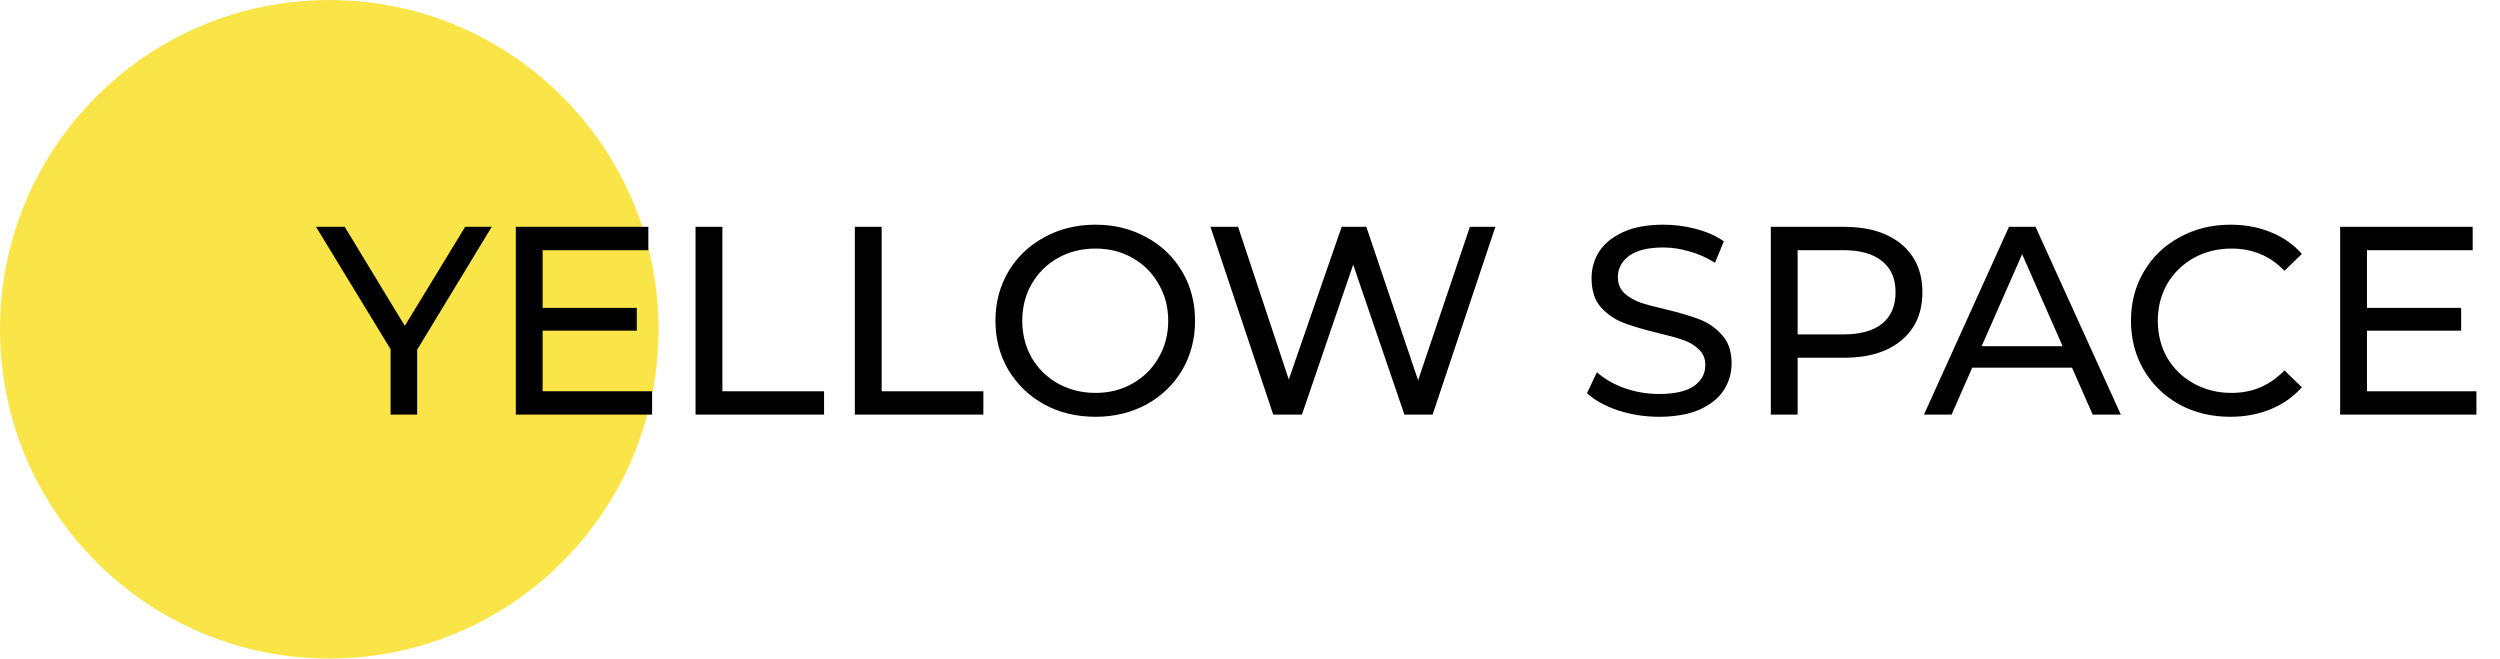
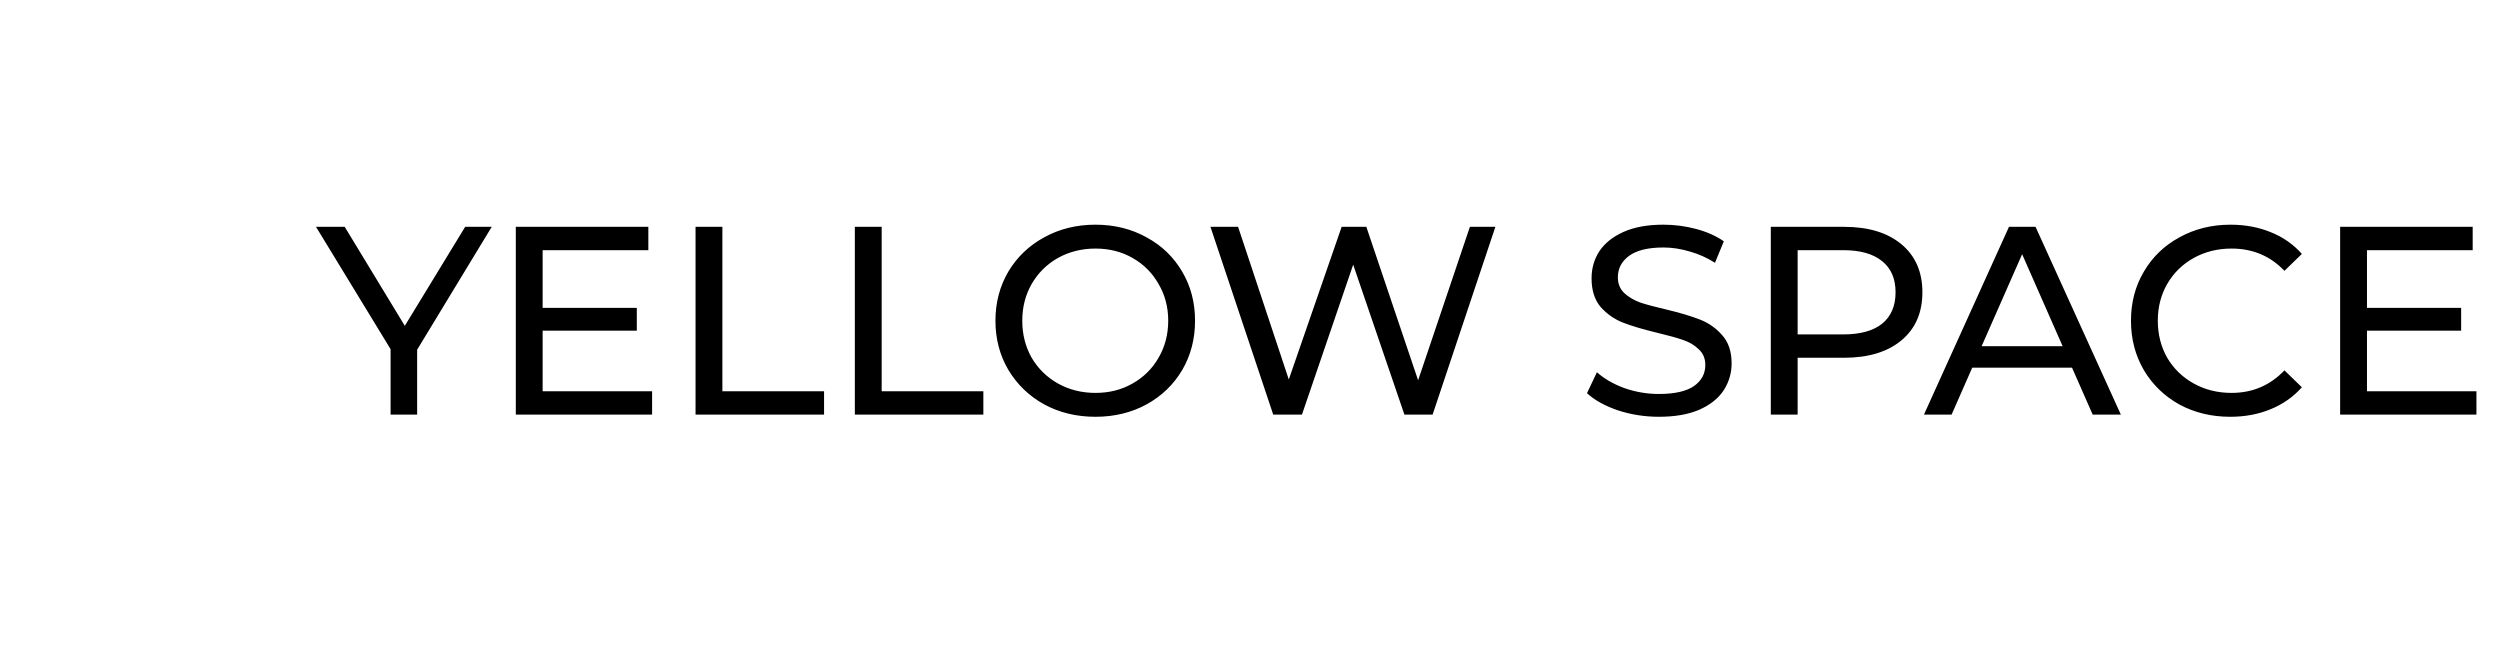
<svg xmlns="http://www.w3.org/2000/svg" width="205" height="54" viewBox="0 0 205 54" fill="none">
-   <circle cx="27" cy="27" r="27" fill="#F9E547" />
  <path d="M34.206 28.676V34H32.028V28.632L25.912 18.6H28.266L33.194 26.718L38.144 18.6H40.322L34.206 28.676ZM53.472 32.086V34H42.296V18.6H53.164V20.514H44.496V25.244H52.218V27.114H44.496V32.086H53.472ZM57.035 18.6H59.235V32.086H67.573V34H57.035V18.6ZM70.097 18.6H72.297V32.086H80.635V34H70.097V18.6ZM89.832 34.176C88.278 34.176 86.877 33.839 85.63 33.164C84.384 32.475 83.401 31.529 82.682 30.326C81.978 29.123 81.626 27.781 81.626 26.3C81.626 24.819 81.978 23.477 82.682 22.274C83.401 21.071 84.384 20.133 85.63 19.458C86.877 18.769 88.278 18.424 89.832 18.424C91.372 18.424 92.766 18.769 94.012 19.458C95.259 20.133 96.234 21.071 96.938 22.274C97.642 23.462 97.994 24.804 97.994 26.3C97.994 27.796 97.642 29.145 96.938 30.348C96.234 31.536 95.259 32.475 94.012 33.164C92.766 33.839 91.372 34.176 89.832 34.176ZM89.832 32.218C90.962 32.218 91.974 31.961 92.868 31.448C93.778 30.935 94.489 30.231 95.002 29.336C95.53 28.427 95.794 27.415 95.794 26.3C95.794 25.185 95.53 24.181 95.002 23.286C94.489 22.377 93.778 21.665 92.868 21.152C91.974 20.639 90.962 20.382 89.832 20.382C88.703 20.382 87.676 20.639 86.752 21.152C85.843 21.665 85.124 22.377 84.596 23.286C84.083 24.181 83.826 25.185 83.826 26.3C83.826 27.415 84.083 28.427 84.596 29.336C85.124 30.231 85.843 30.935 86.752 31.448C87.676 31.961 88.703 32.218 89.832 32.218ZM122.621 18.6L117.473 34H115.163L110.961 21.702L106.759 34H104.405L99.257 18.6H101.523L105.681 31.118L110.015 18.6H112.039L116.285 31.184L120.531 18.6H122.621ZM136.03 34.176C134.872 34.176 133.75 34 132.664 33.648C131.594 33.281 130.75 32.812 130.134 32.24L130.948 30.524C131.535 31.052 132.283 31.485 133.192 31.822C134.116 32.145 135.062 32.306 136.03 32.306C137.306 32.306 138.26 32.093 138.89 31.668C139.521 31.228 139.836 30.649 139.836 29.93C139.836 29.402 139.66 28.977 139.308 28.654C138.971 28.317 138.546 28.06 138.032 27.884C137.534 27.708 136.822 27.51 135.898 27.29C134.74 27.011 133.801 26.733 133.082 26.454C132.378 26.175 131.77 25.75 131.256 25.178C130.758 24.591 130.508 23.807 130.508 22.824C130.508 22.003 130.721 21.262 131.146 20.602C131.586 19.942 132.246 19.414 133.126 19.018C134.006 18.622 135.099 18.424 136.404 18.424C137.314 18.424 138.208 18.541 139.088 18.776C139.968 19.011 140.724 19.348 141.354 19.788L140.628 21.548C139.983 21.137 139.294 20.829 138.56 20.624C137.827 20.404 137.108 20.294 136.404 20.294C135.158 20.294 134.219 20.521 133.588 20.976C132.972 21.431 132.664 22.017 132.664 22.736C132.664 23.264 132.84 23.697 133.192 24.034C133.544 24.357 133.977 24.613 134.49 24.804C135.018 24.98 135.73 25.171 136.624 25.376C137.783 25.655 138.714 25.933 139.418 26.212C140.122 26.491 140.724 26.916 141.222 27.488C141.736 28.06 141.992 28.83 141.992 29.798C141.992 30.605 141.772 31.345 141.332 32.02C140.892 32.68 140.225 33.208 139.33 33.604C138.436 33.985 137.336 34.176 136.03 34.176ZM151.212 18.6C153.207 18.6 154.776 19.077 155.92 20.03C157.064 20.983 157.636 22.296 157.636 23.968C157.636 25.64 157.064 26.953 155.92 27.906C154.776 28.859 153.207 29.336 151.212 29.336H147.406V34H145.206V18.6H151.212ZM151.146 27.422C152.54 27.422 153.603 27.129 154.336 26.542C155.07 25.941 155.436 25.083 155.436 23.968C155.436 22.853 155.07 22.003 154.336 21.416C153.603 20.815 152.54 20.514 151.146 20.514H147.406V27.422H151.146ZM169.907 30.15H161.723L160.029 34H157.763L164.737 18.6H166.915L173.911 34H171.601L169.907 30.15ZM169.137 28.39L165.815 20.844L162.493 28.39H169.137ZM182.88 34.176C181.34 34.176 179.946 33.839 178.7 33.164C177.468 32.475 176.5 31.536 175.796 30.348C175.092 29.145 174.74 27.796 174.74 26.3C174.74 24.804 175.092 23.462 175.796 22.274C176.5 21.071 177.475 20.133 178.722 19.458C179.968 18.769 181.362 18.424 182.902 18.424C184.104 18.424 185.204 18.629 186.202 19.04C187.199 19.436 188.05 20.03 188.754 20.822L187.324 22.208C186.165 20.991 184.72 20.382 182.99 20.382C181.846 20.382 180.812 20.639 179.888 21.152C178.964 21.665 178.238 22.377 177.71 23.286C177.196 24.181 176.94 25.185 176.94 26.3C176.94 27.415 177.196 28.427 177.71 29.336C178.238 30.231 178.964 30.935 179.888 31.448C180.812 31.961 181.846 32.218 182.99 32.218C184.706 32.218 186.15 31.602 187.324 30.37L188.754 31.756C188.05 32.548 187.192 33.149 186.18 33.56C185.182 33.971 184.082 34.176 182.88 34.176ZM203.068 32.086V34H191.892V18.6H202.76V20.514H194.092V25.244H201.814V27.114H194.092V32.086H203.068Z" fill="black" />
</svg>